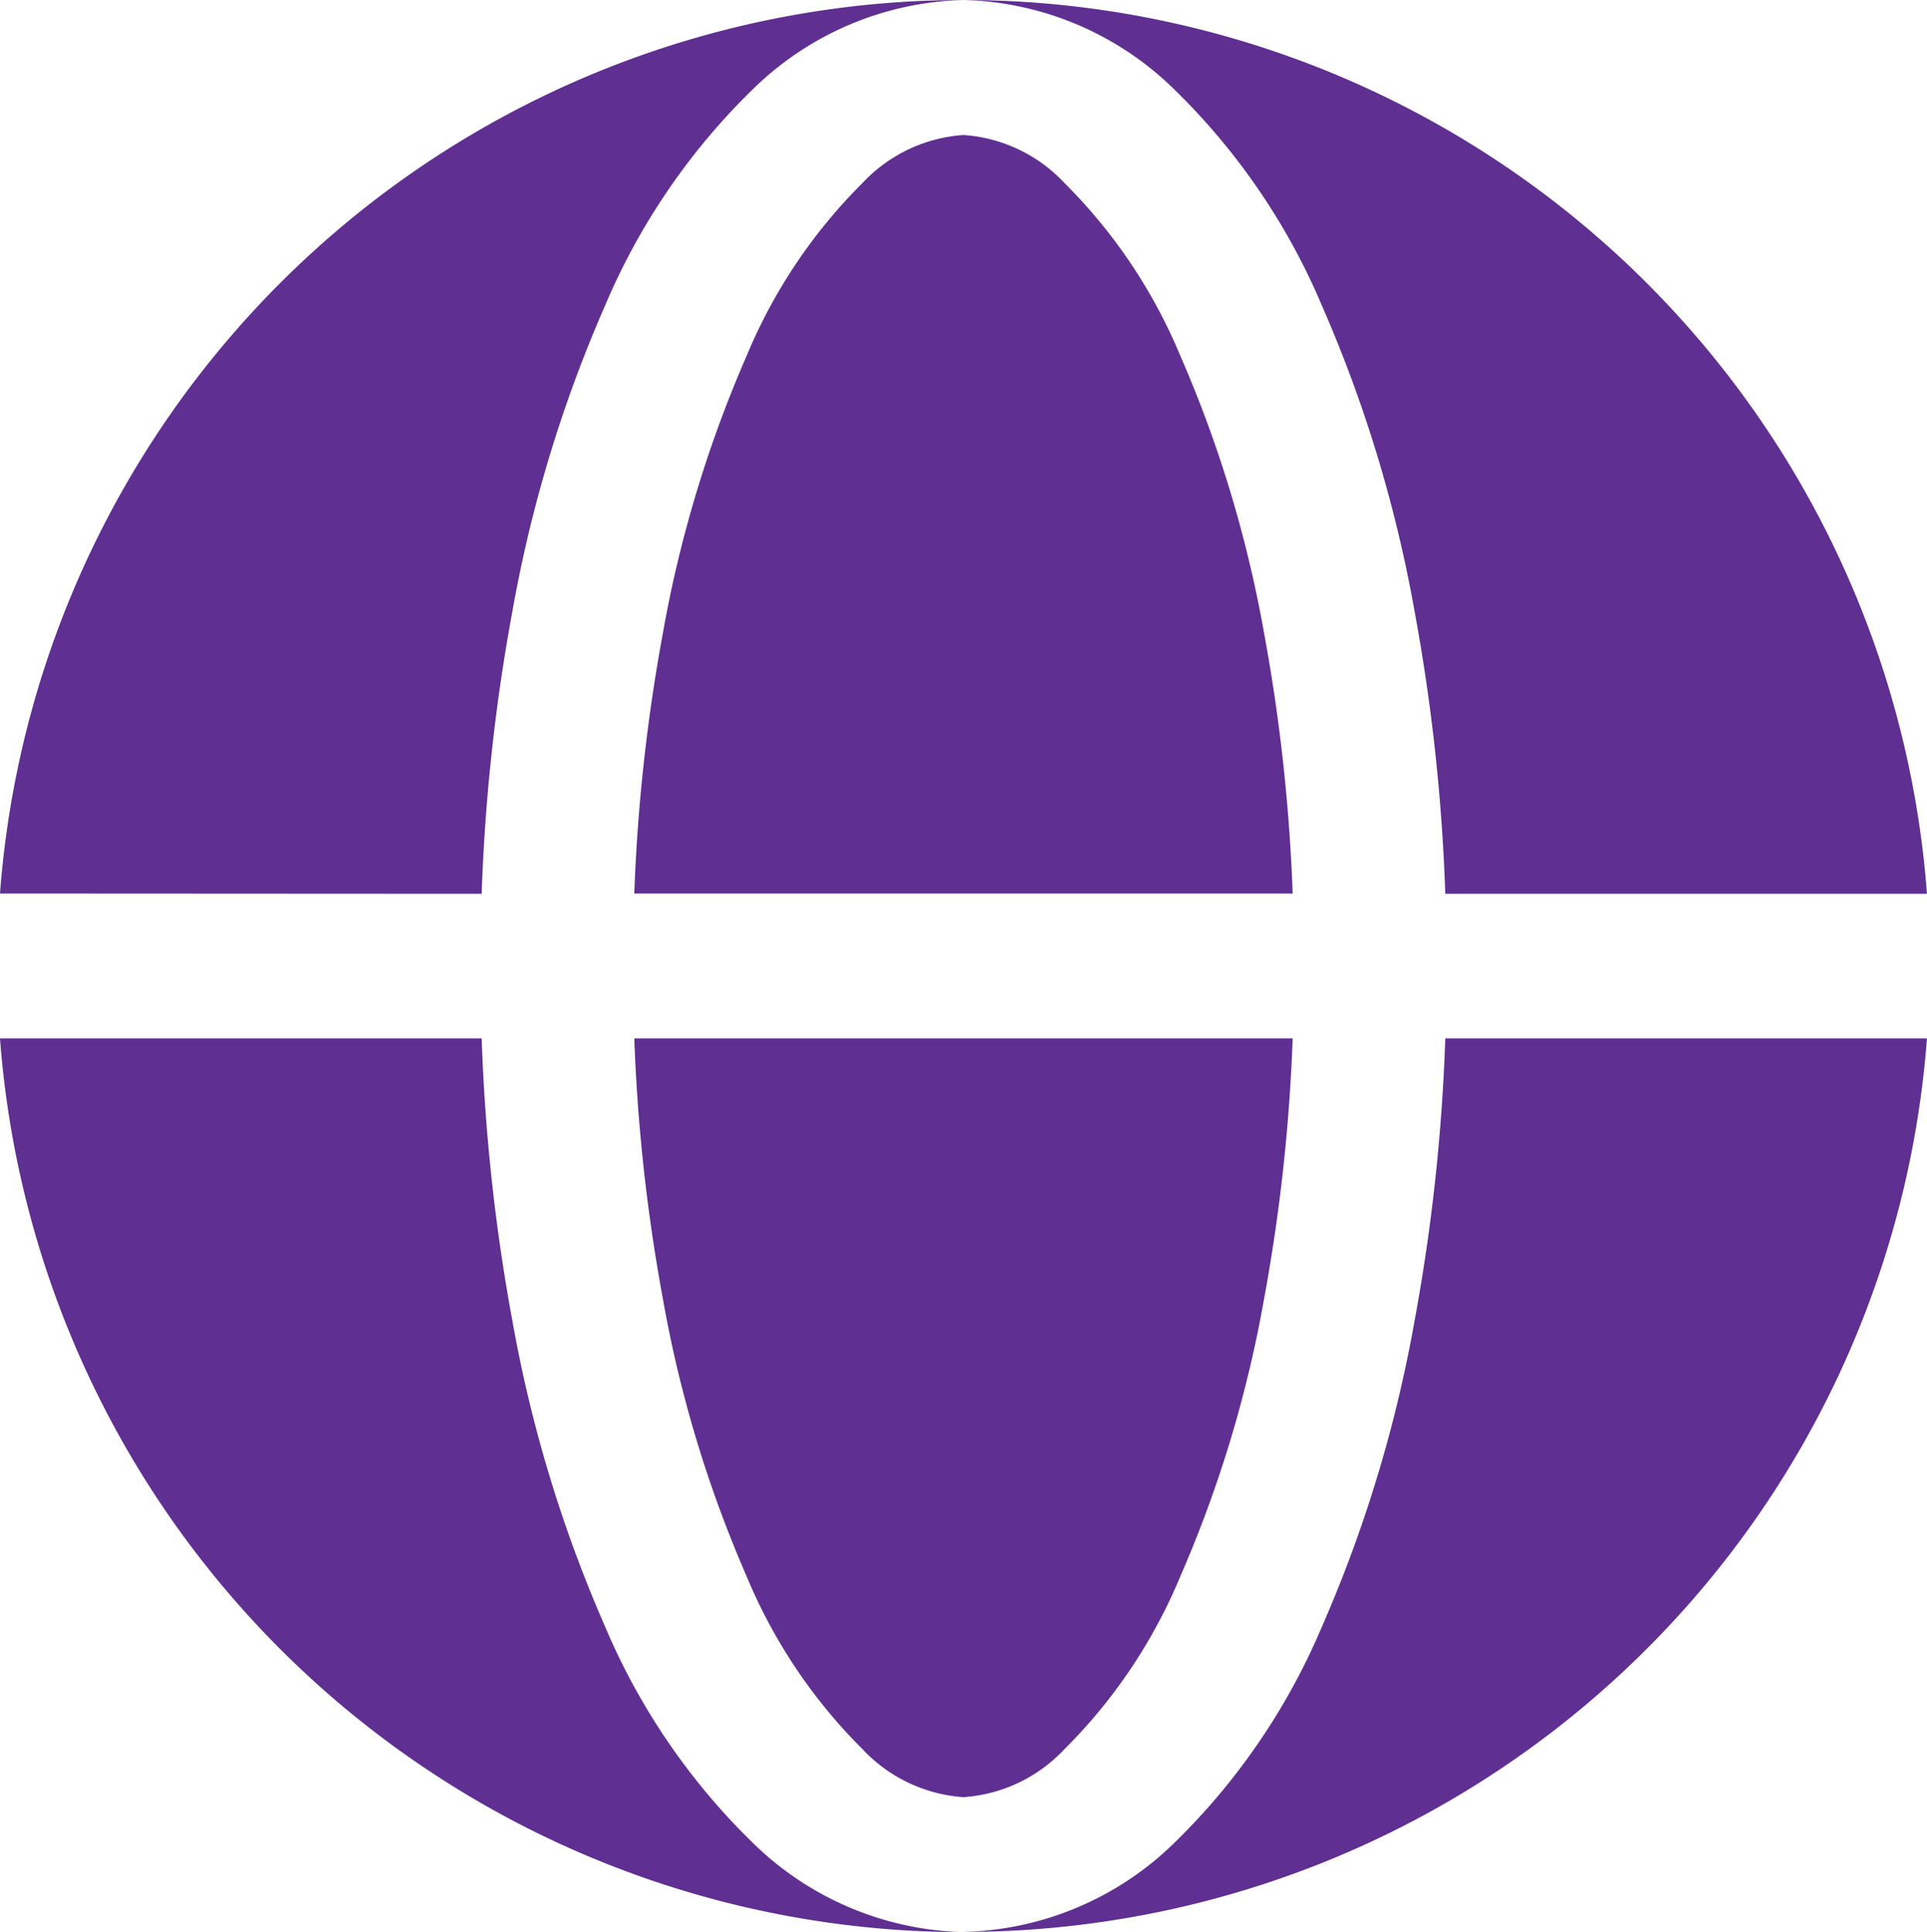
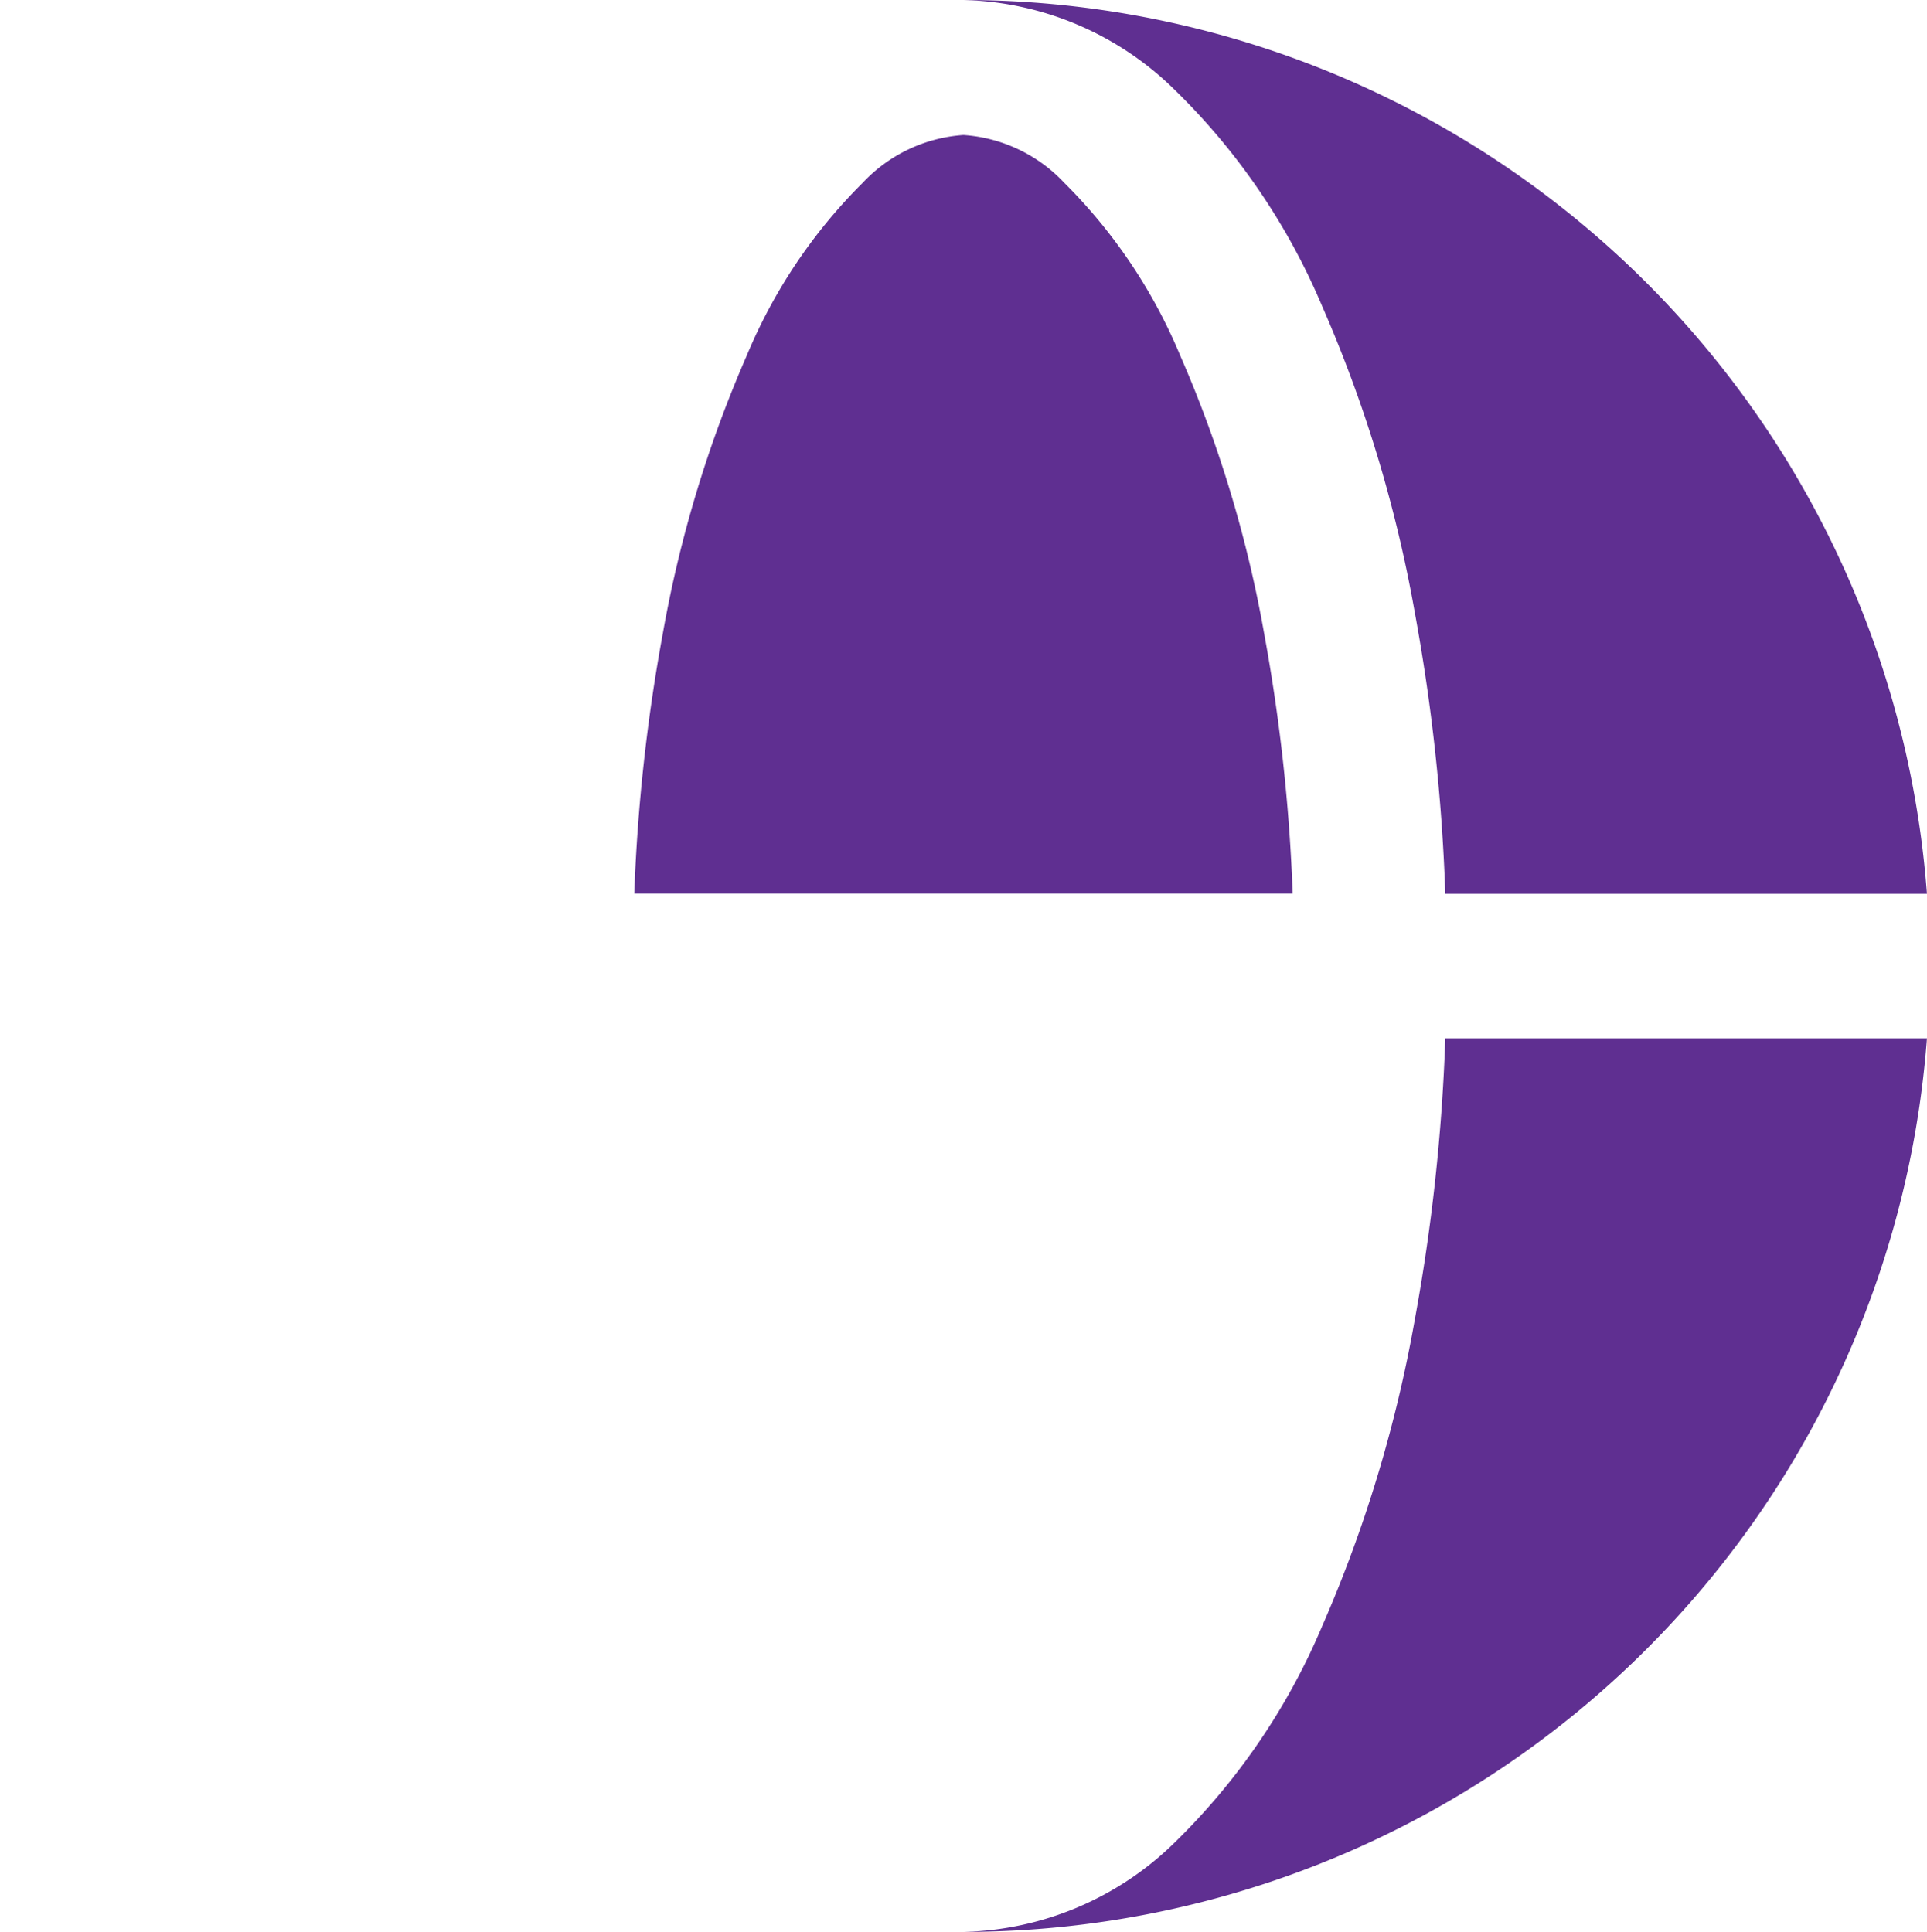
<svg xmlns="http://www.w3.org/2000/svg" width="45.367" height="45.493" viewBox="0 0 45.367 45.493">
  <g id="_5" data-name="5" transform="translate(-2.028 -2)">
-     <path id="Path_270" data-name="Path 270" d="M2.028,23.04A22.748,22.748,0,0,1,24.711,2a7.335,7.335,0,0,0-4.957,2.1,15.576,15.576,0,0,0-3.483,5.1,31.817,31.817,0,0,0-2.18,7.195,44.932,44.932,0,0,0-.723,6.651Zm0,3.412h11.34a44.931,44.931,0,0,0,.723,6.651,31.813,31.813,0,0,0,2.18,7.194,15.578,15.578,0,0,0,3.483,5.1,7.335,7.335,0,0,0,4.957,2.1A22.748,22.748,0,0,1,2.028,26.452Z" transform="translate(0)" fill="#5f2f91" fill-rule="evenodd" />
    <path id="Path_271" data-name="Path 271" d="M16.343,3.4a3.586,3.586,0,0,0-2.373,1.126A12.514,12.514,0,0,0,11.238,8.6,28.953,28.953,0,0,0,9.266,15.13a42.065,42.065,0,0,0-.673,6.132h15.5a42.09,42.09,0,0,0-.673-6.132A28.945,28.945,0,0,0,21.448,8.6a12.512,12.512,0,0,0-2.732-4.074A3.586,3.586,0,0,0,16.343,3.4Z" transform="translate(8.368 1.779)" fill="#5f2f91" />
-     <path id="Path_272" data-name="Path 272" d="M9.266,18.882a28.95,28.95,0,0,0,1.972,6.535,12.514,12.514,0,0,0,2.732,4.074,3.587,3.587,0,0,0,2.373,1.126,3.587,3.587,0,0,0,2.373-1.126,12.512,12.512,0,0,0,2.732-4.074,28.943,28.943,0,0,0,1.972-6.535,42.09,42.09,0,0,0,.673-6.132H8.593A42.063,42.063,0,0,0,9.266,18.882Z" transform="translate(8.368 13.702)" fill="#5f2f91" />
    <path id="Path_273" data-name="Path 273" d="M12,2a7.334,7.334,0,0,1,4.957,2.1A15.57,15.57,0,0,1,20.44,9.2a31.822,31.822,0,0,1,2.18,7.195,44.922,44.922,0,0,1,.723,6.651h11.34A22.748,22.748,0,0,0,12,2Z" transform="translate(12.711)" fill="#5f2f91" />
    <path id="Path_274" data-name="Path 274" d="M22.62,19.4A31.819,31.819,0,0,1,20.44,26.6a15.572,15.572,0,0,1-3.483,5.1A7.334,7.334,0,0,1,12,33.79,22.748,22.748,0,0,0,34.683,12.75H23.343A44.922,44.922,0,0,1,22.62,19.4Z" transform="translate(12.711 13.702)" fill="#5f2f91" />
  </g>
</svg>